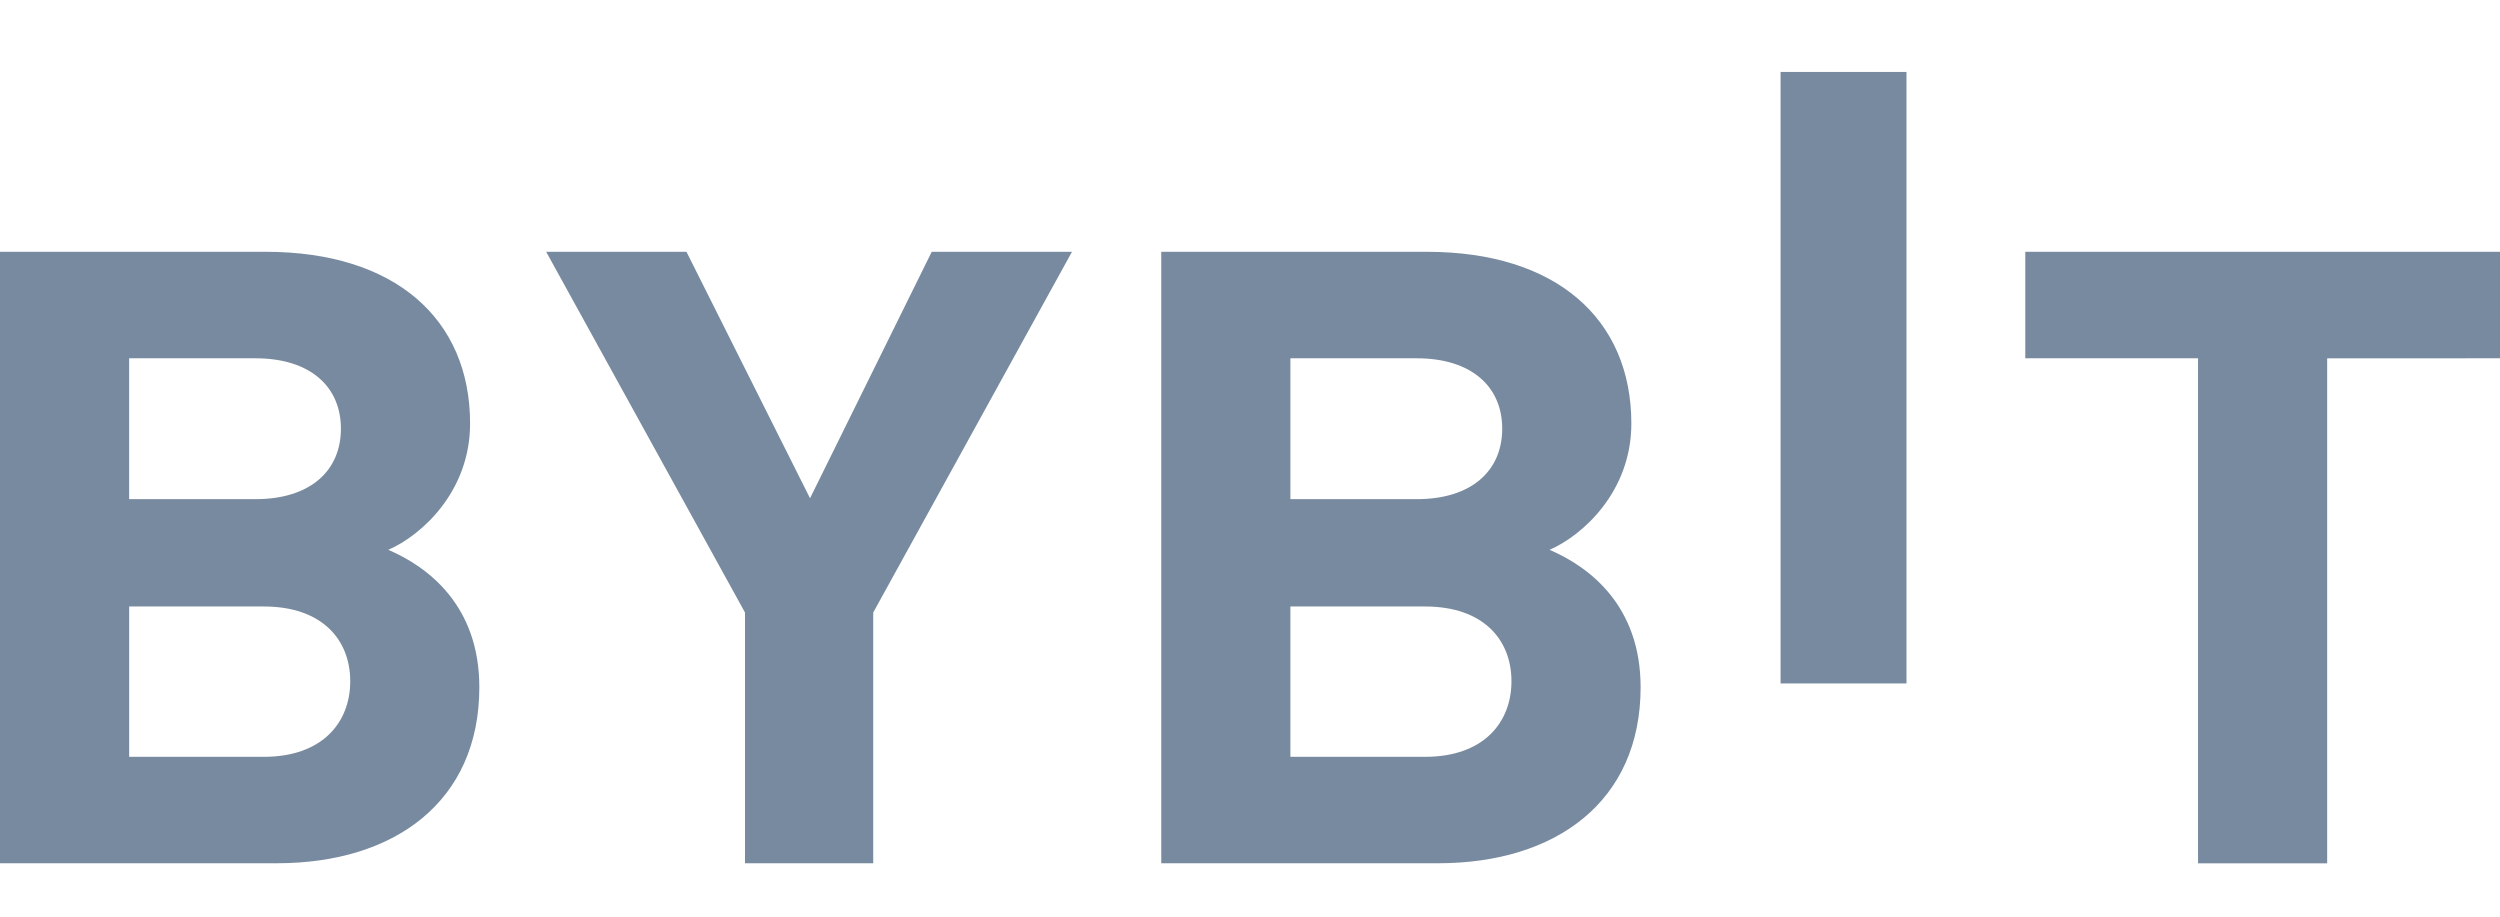
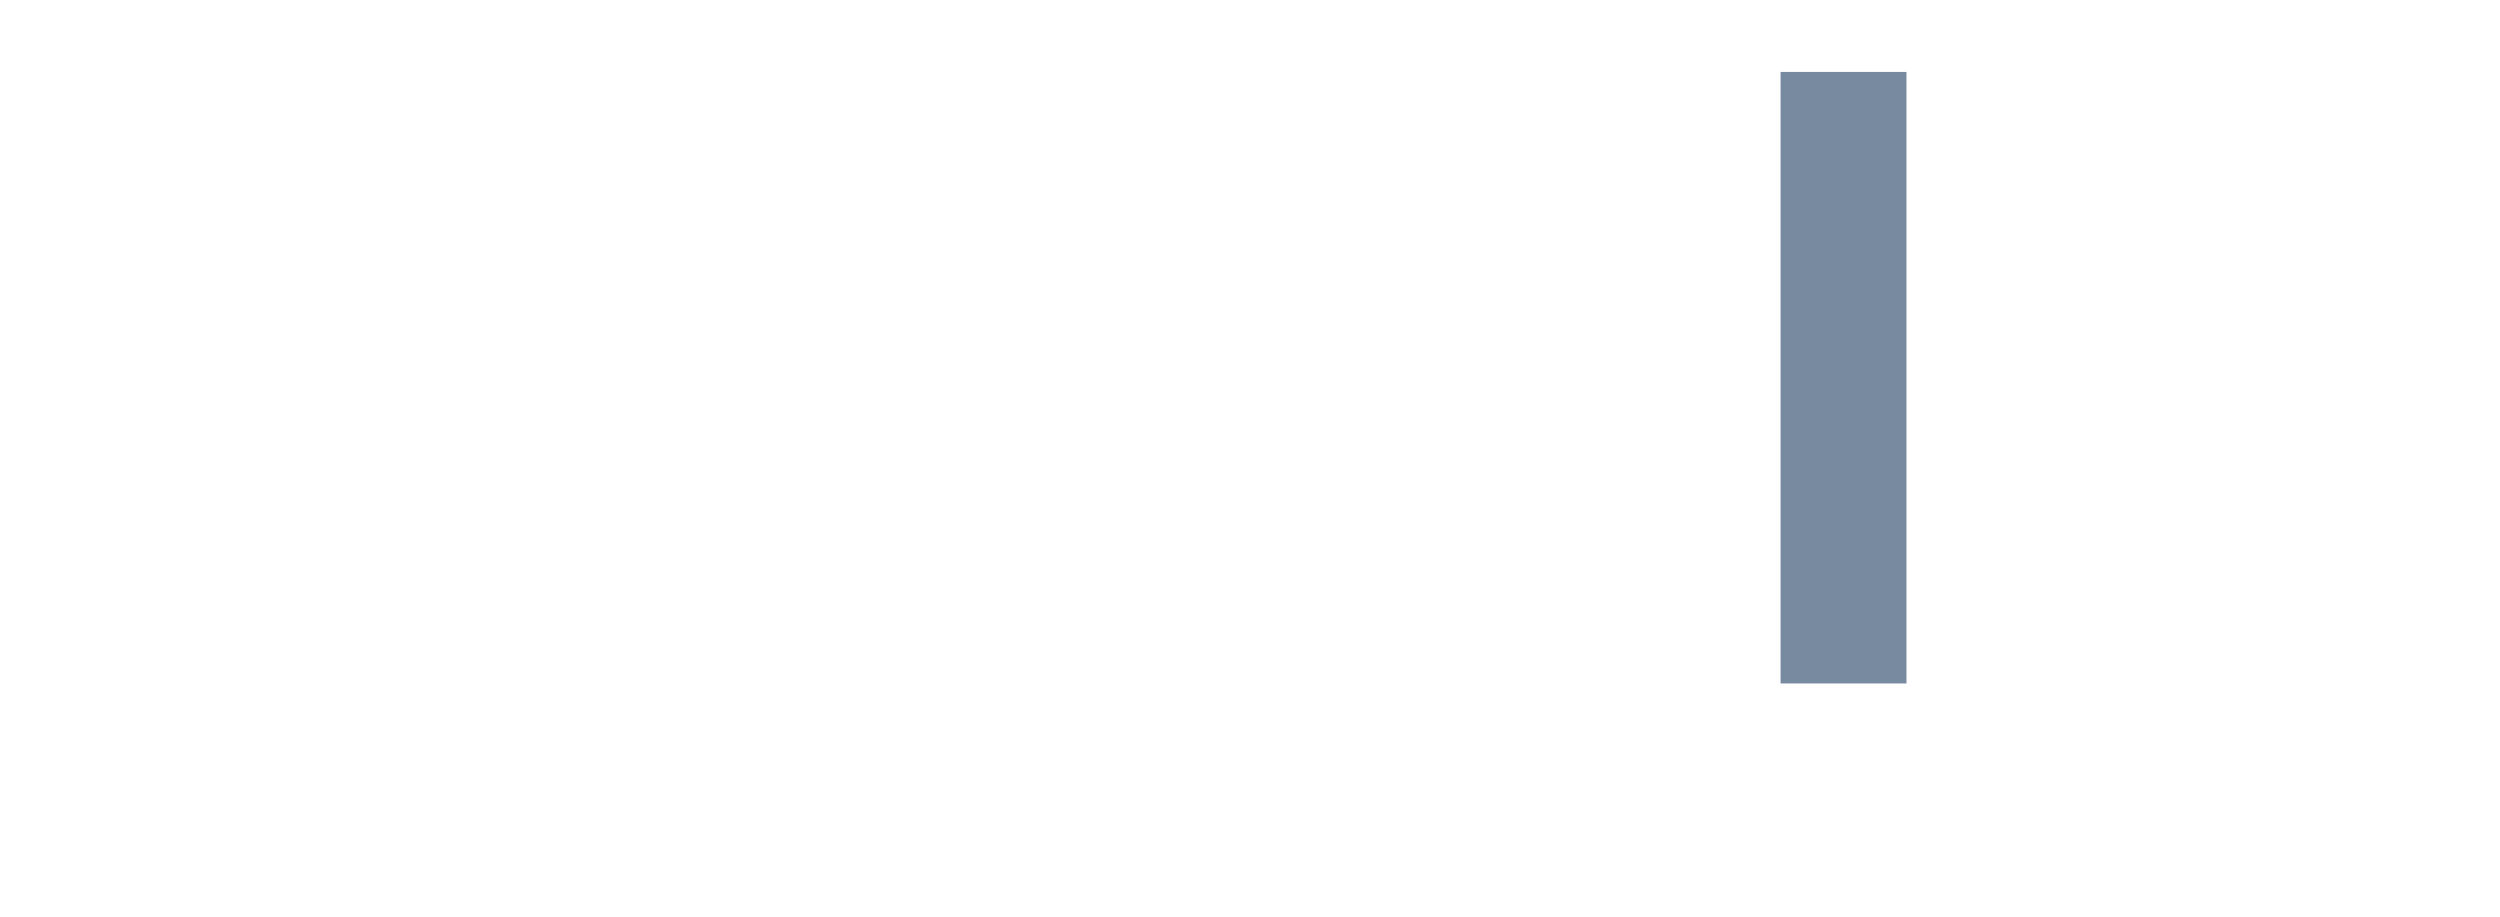
<svg xmlns="http://www.w3.org/2000/svg" width="139" height="51" viewBox="0 0 139 51" fill="none">
  <path d="M99 38V4H106V38H99Z" fill="#788A9F" />
-   <path d="M15.392 47.997H0V14H14.774C21.954 14 26.137 17.726 26.137 23.55C26.137 27.321 23.45 29.758 21.59 30.57C23.811 31.524 26.651 33.672 26.651 38.21C26.651 44.559 21.954 47.997 15.392 47.997ZM14.205 19.921H7.18V27.753H14.204C17.25 27.753 18.955 26.177 18.955 23.835C18.955 21.498 17.252 19.921 14.205 19.921ZM14.668 33.721H7.182V42.079H14.672C17.926 42.079 19.473 40.169 19.473 37.876C19.473 35.584 17.923 33.721 14.672 33.721H14.668ZM48.551 34.056V47.997H41.422V34.056L30.367 14H38.167L45.038 27.704L51.804 14H59.602L48.551 34.056ZM79.959 47.997H64.566V14H79.339C86.519 14 90.703 17.726 90.703 23.55C90.703 27.321 88.016 29.758 86.156 30.57C88.377 31.524 91.218 33.672 91.218 38.21C91.218 44.559 86.52 47.997 79.959 47.997ZM78.772 19.921H71.746V27.753H78.772C81.818 27.753 83.523 26.177 83.523 23.835C83.523 21.498 81.818 19.921 78.772 19.921ZM79.235 33.721H71.745V42.079H79.235C82.491 42.079 84.037 40.169 84.037 37.876C84.037 35.584 82.491 33.721 79.235 33.721ZM129.391 19.923V48H122.211V19.921H112.606V14H139V19.921L129.391 19.923Z" fill="#788A9F" />
</svg>